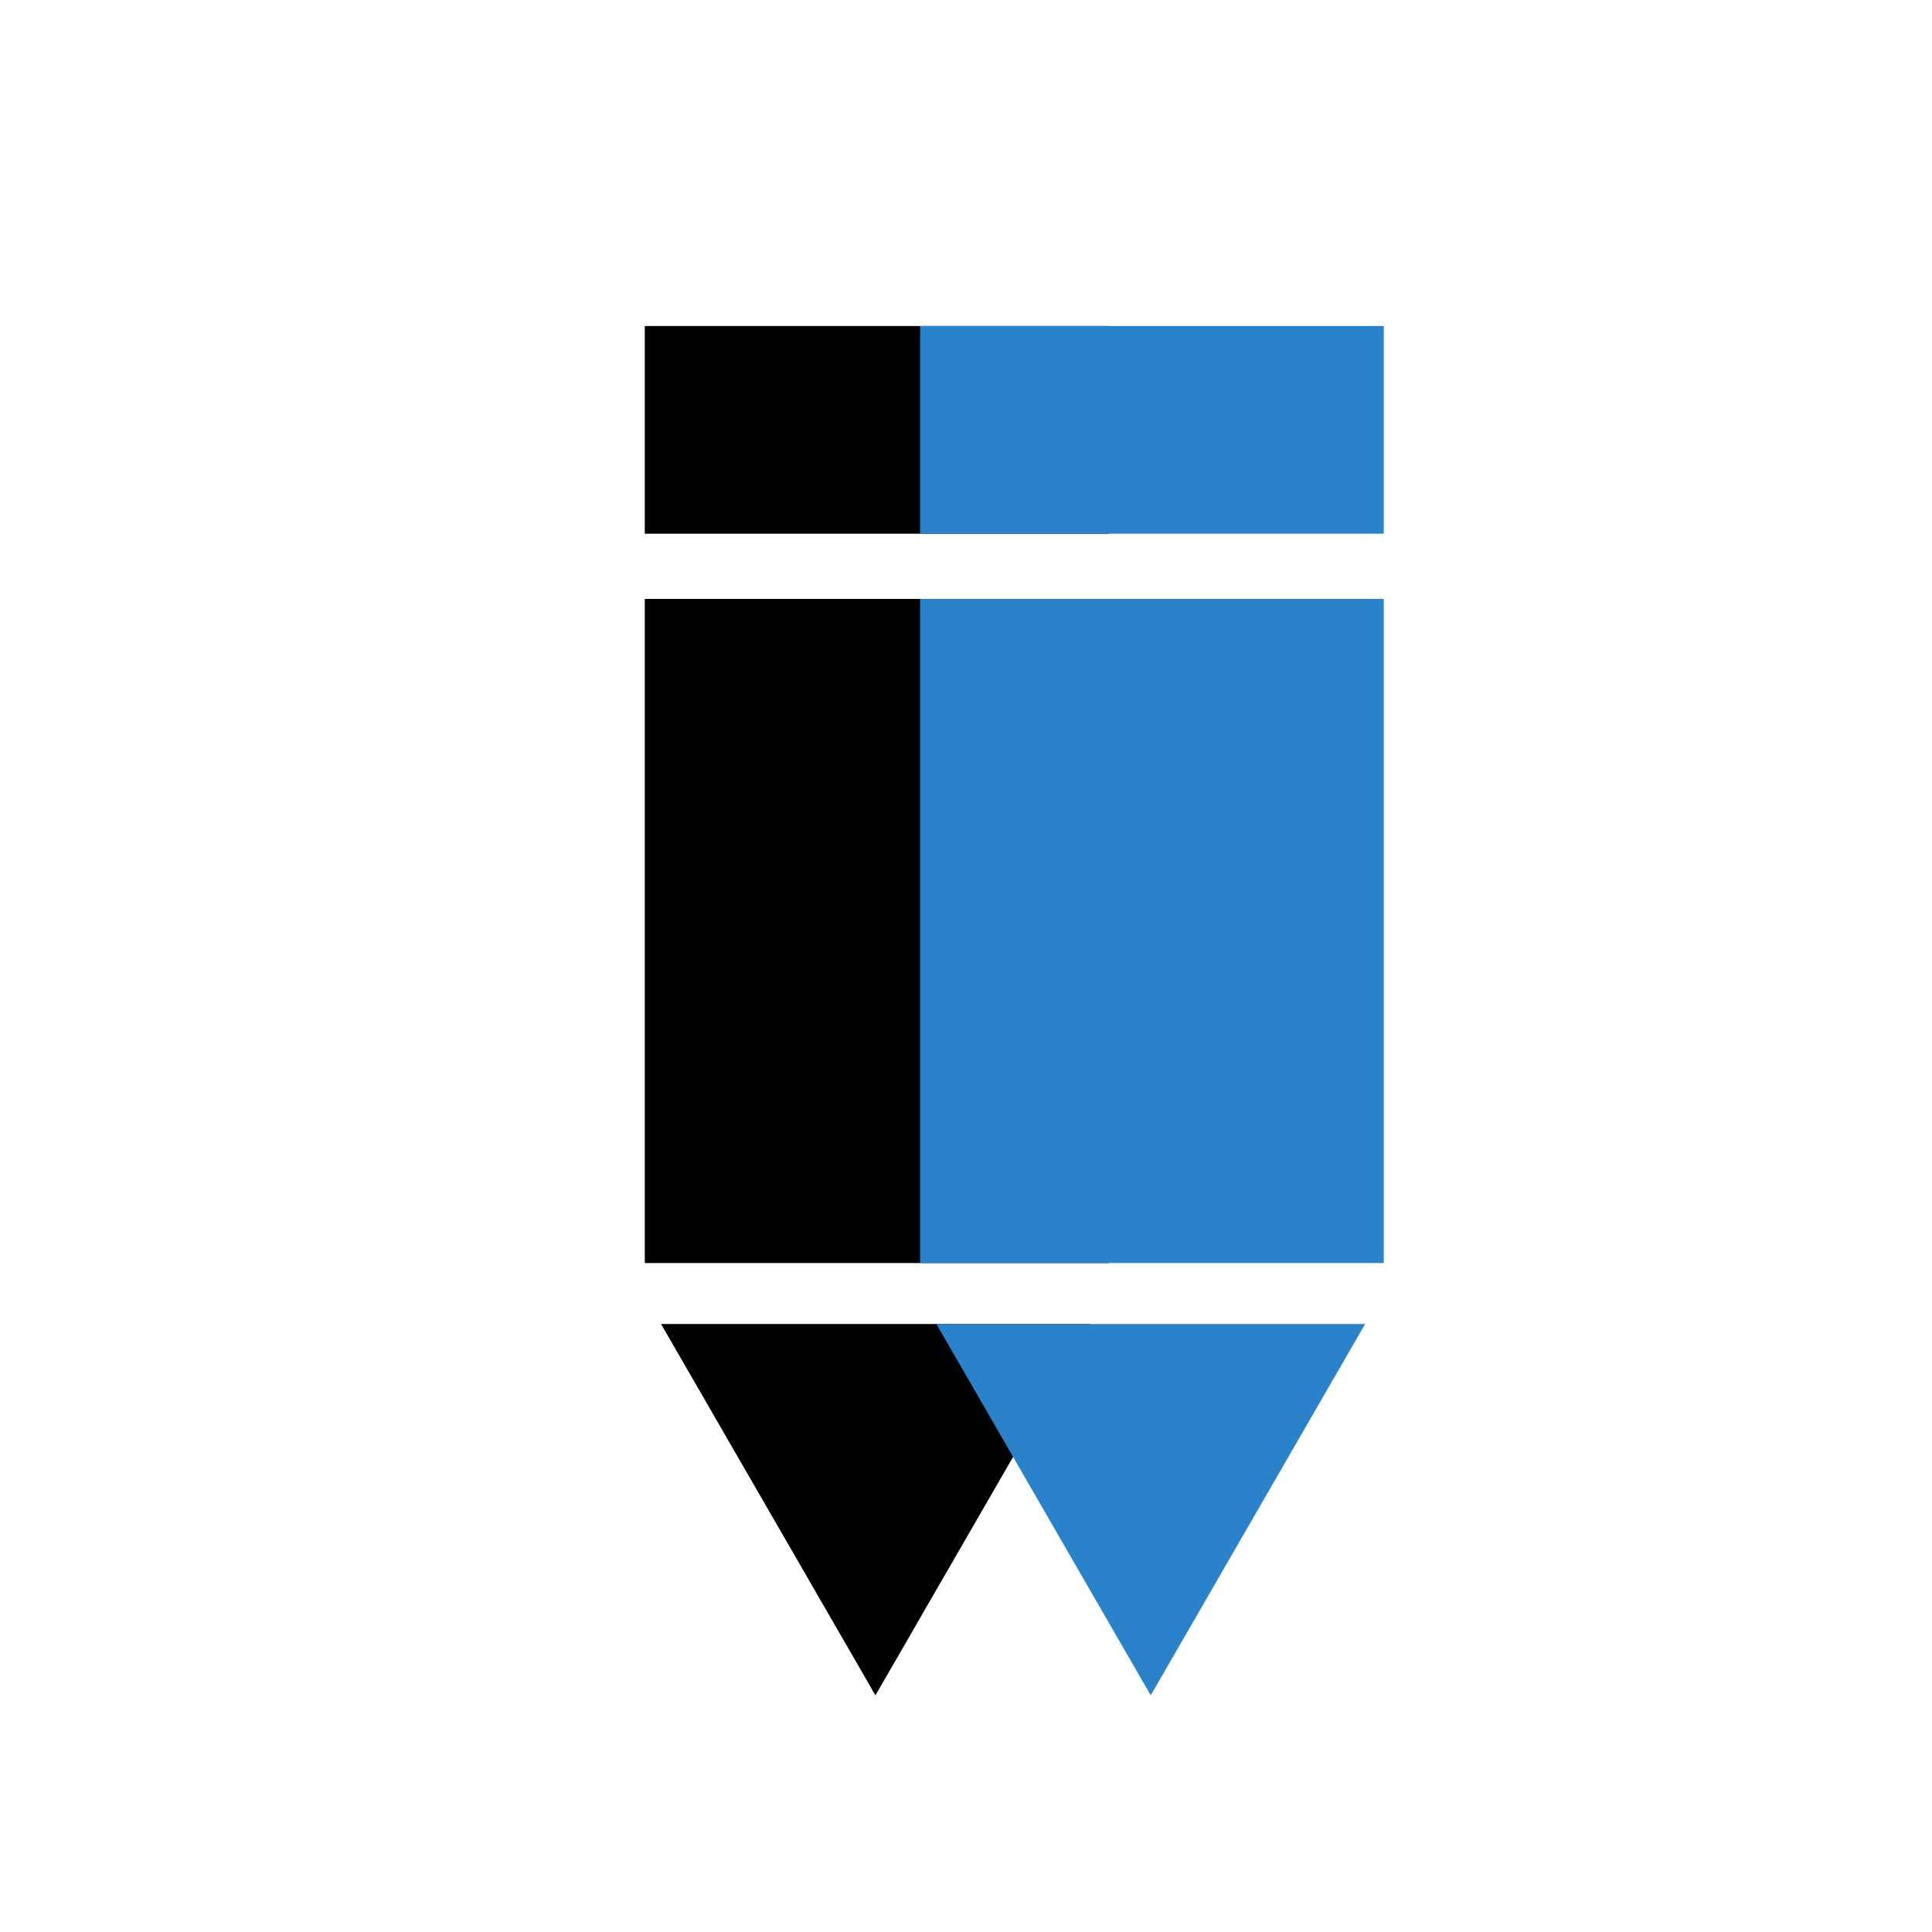
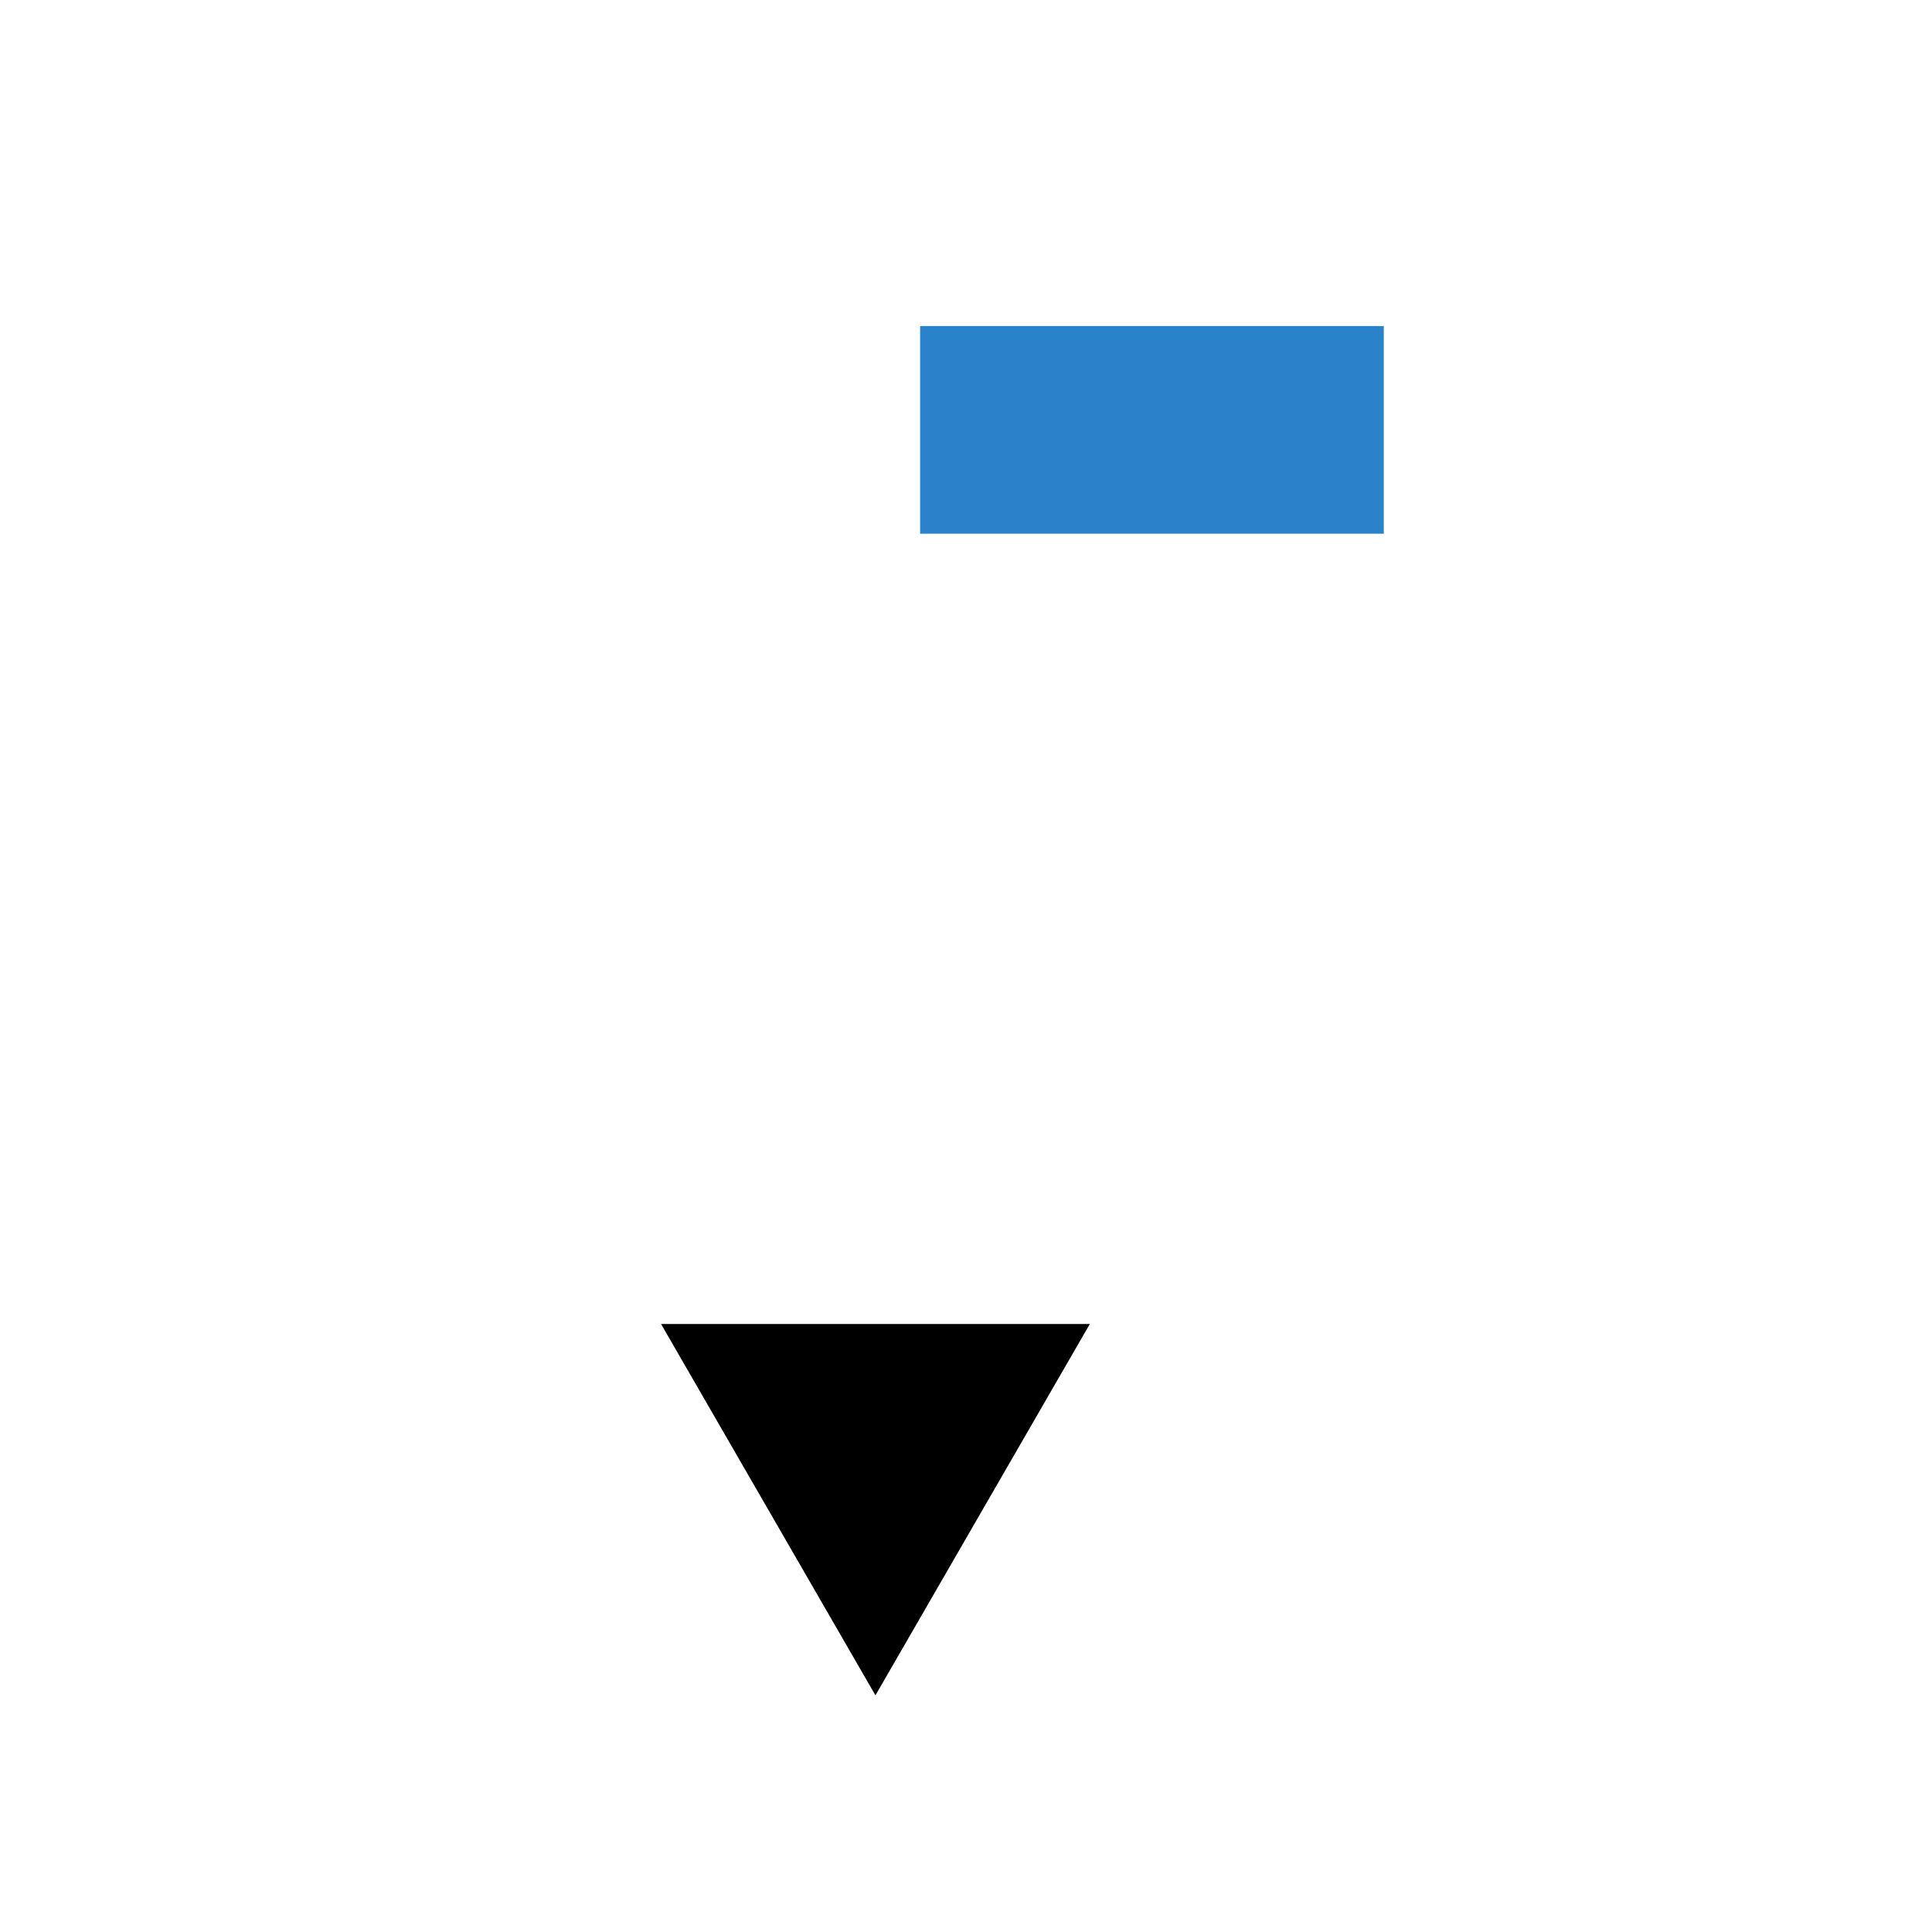
<svg xmlns="http://www.w3.org/2000/svg" width="800" height="800" viewBox="0 0 800 800" fill="none">
  <rect width="800" height="800" fill="white" />
-   <rect x="267" y="248" width="192" height="275" fill="black" />
-   <rect x="267" y="135" width="192" height="86" fill="black" />
  <path d="M362.5 702L273.732 548.25L451.268 548.25L362.5 702Z" fill="black" />
-   <rect x="381" y="248" width="192" height="275" fill="#2982CA" />
  <rect x="381" y="135" width="192" height="86" fill="#2982CA" />
-   <path d="M476.5 702L387.732 548.25L565.268 548.25L476.5 702Z" fill="#2982CA" />
</svg>